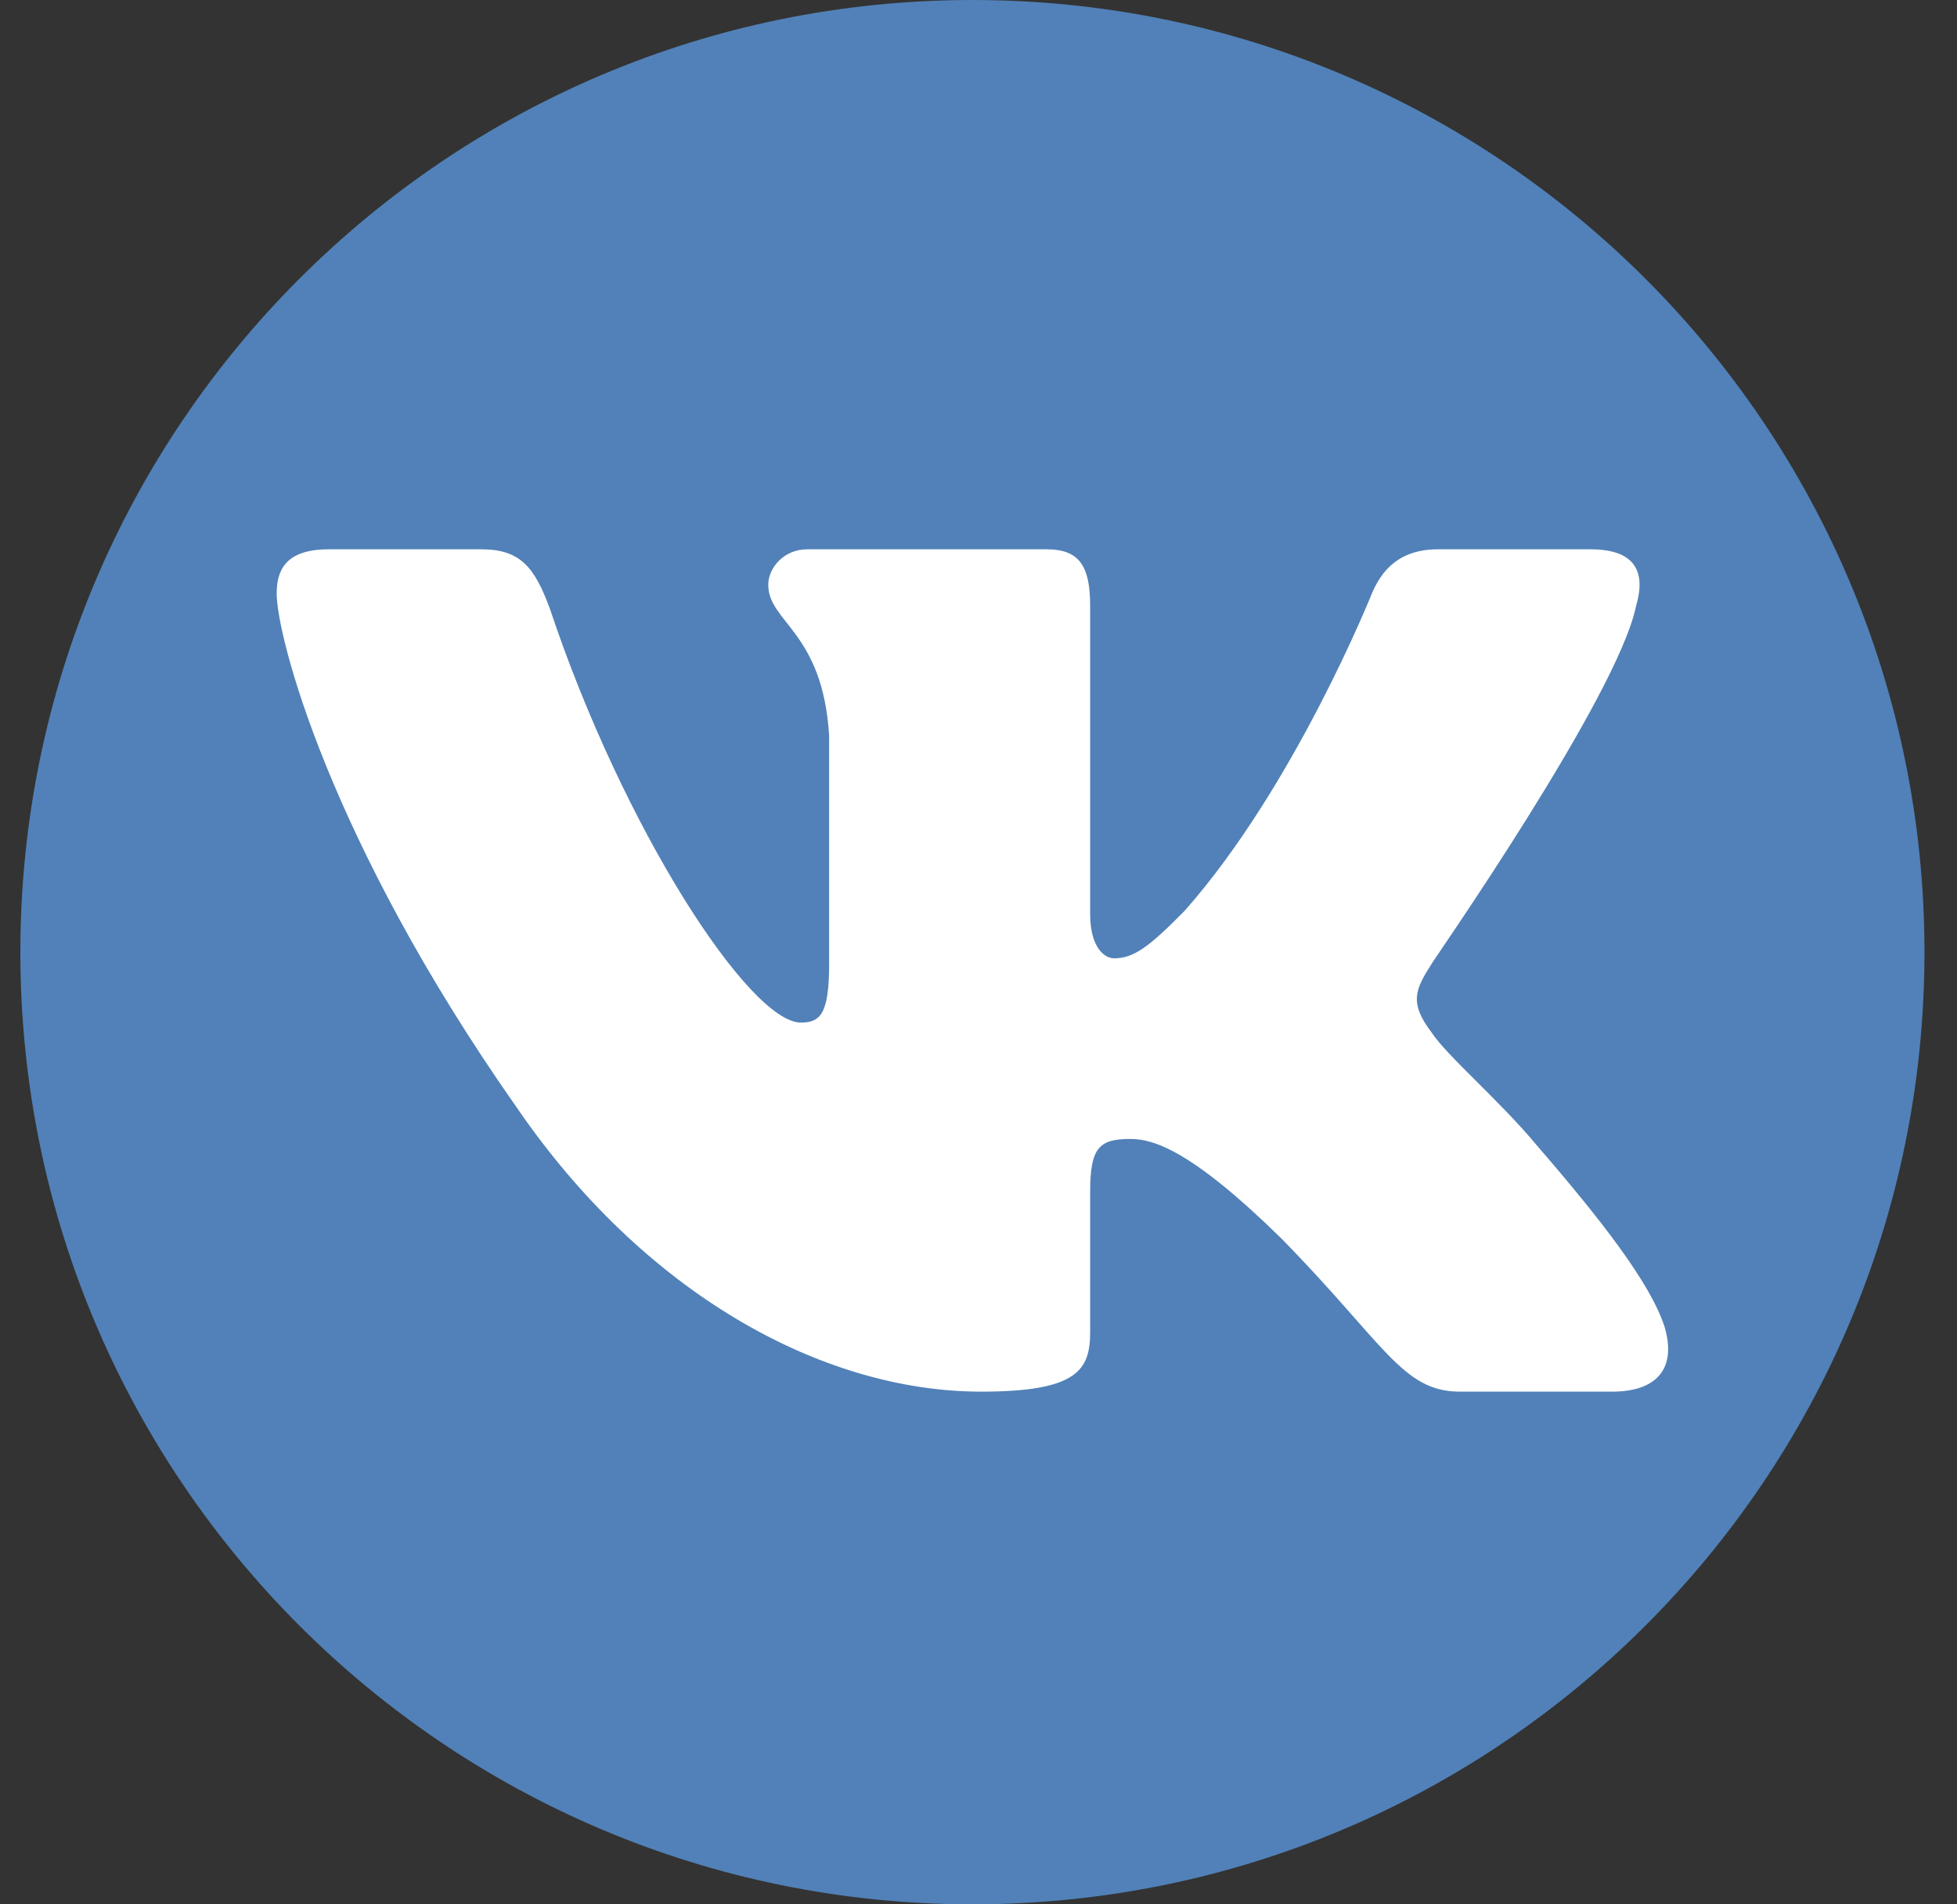
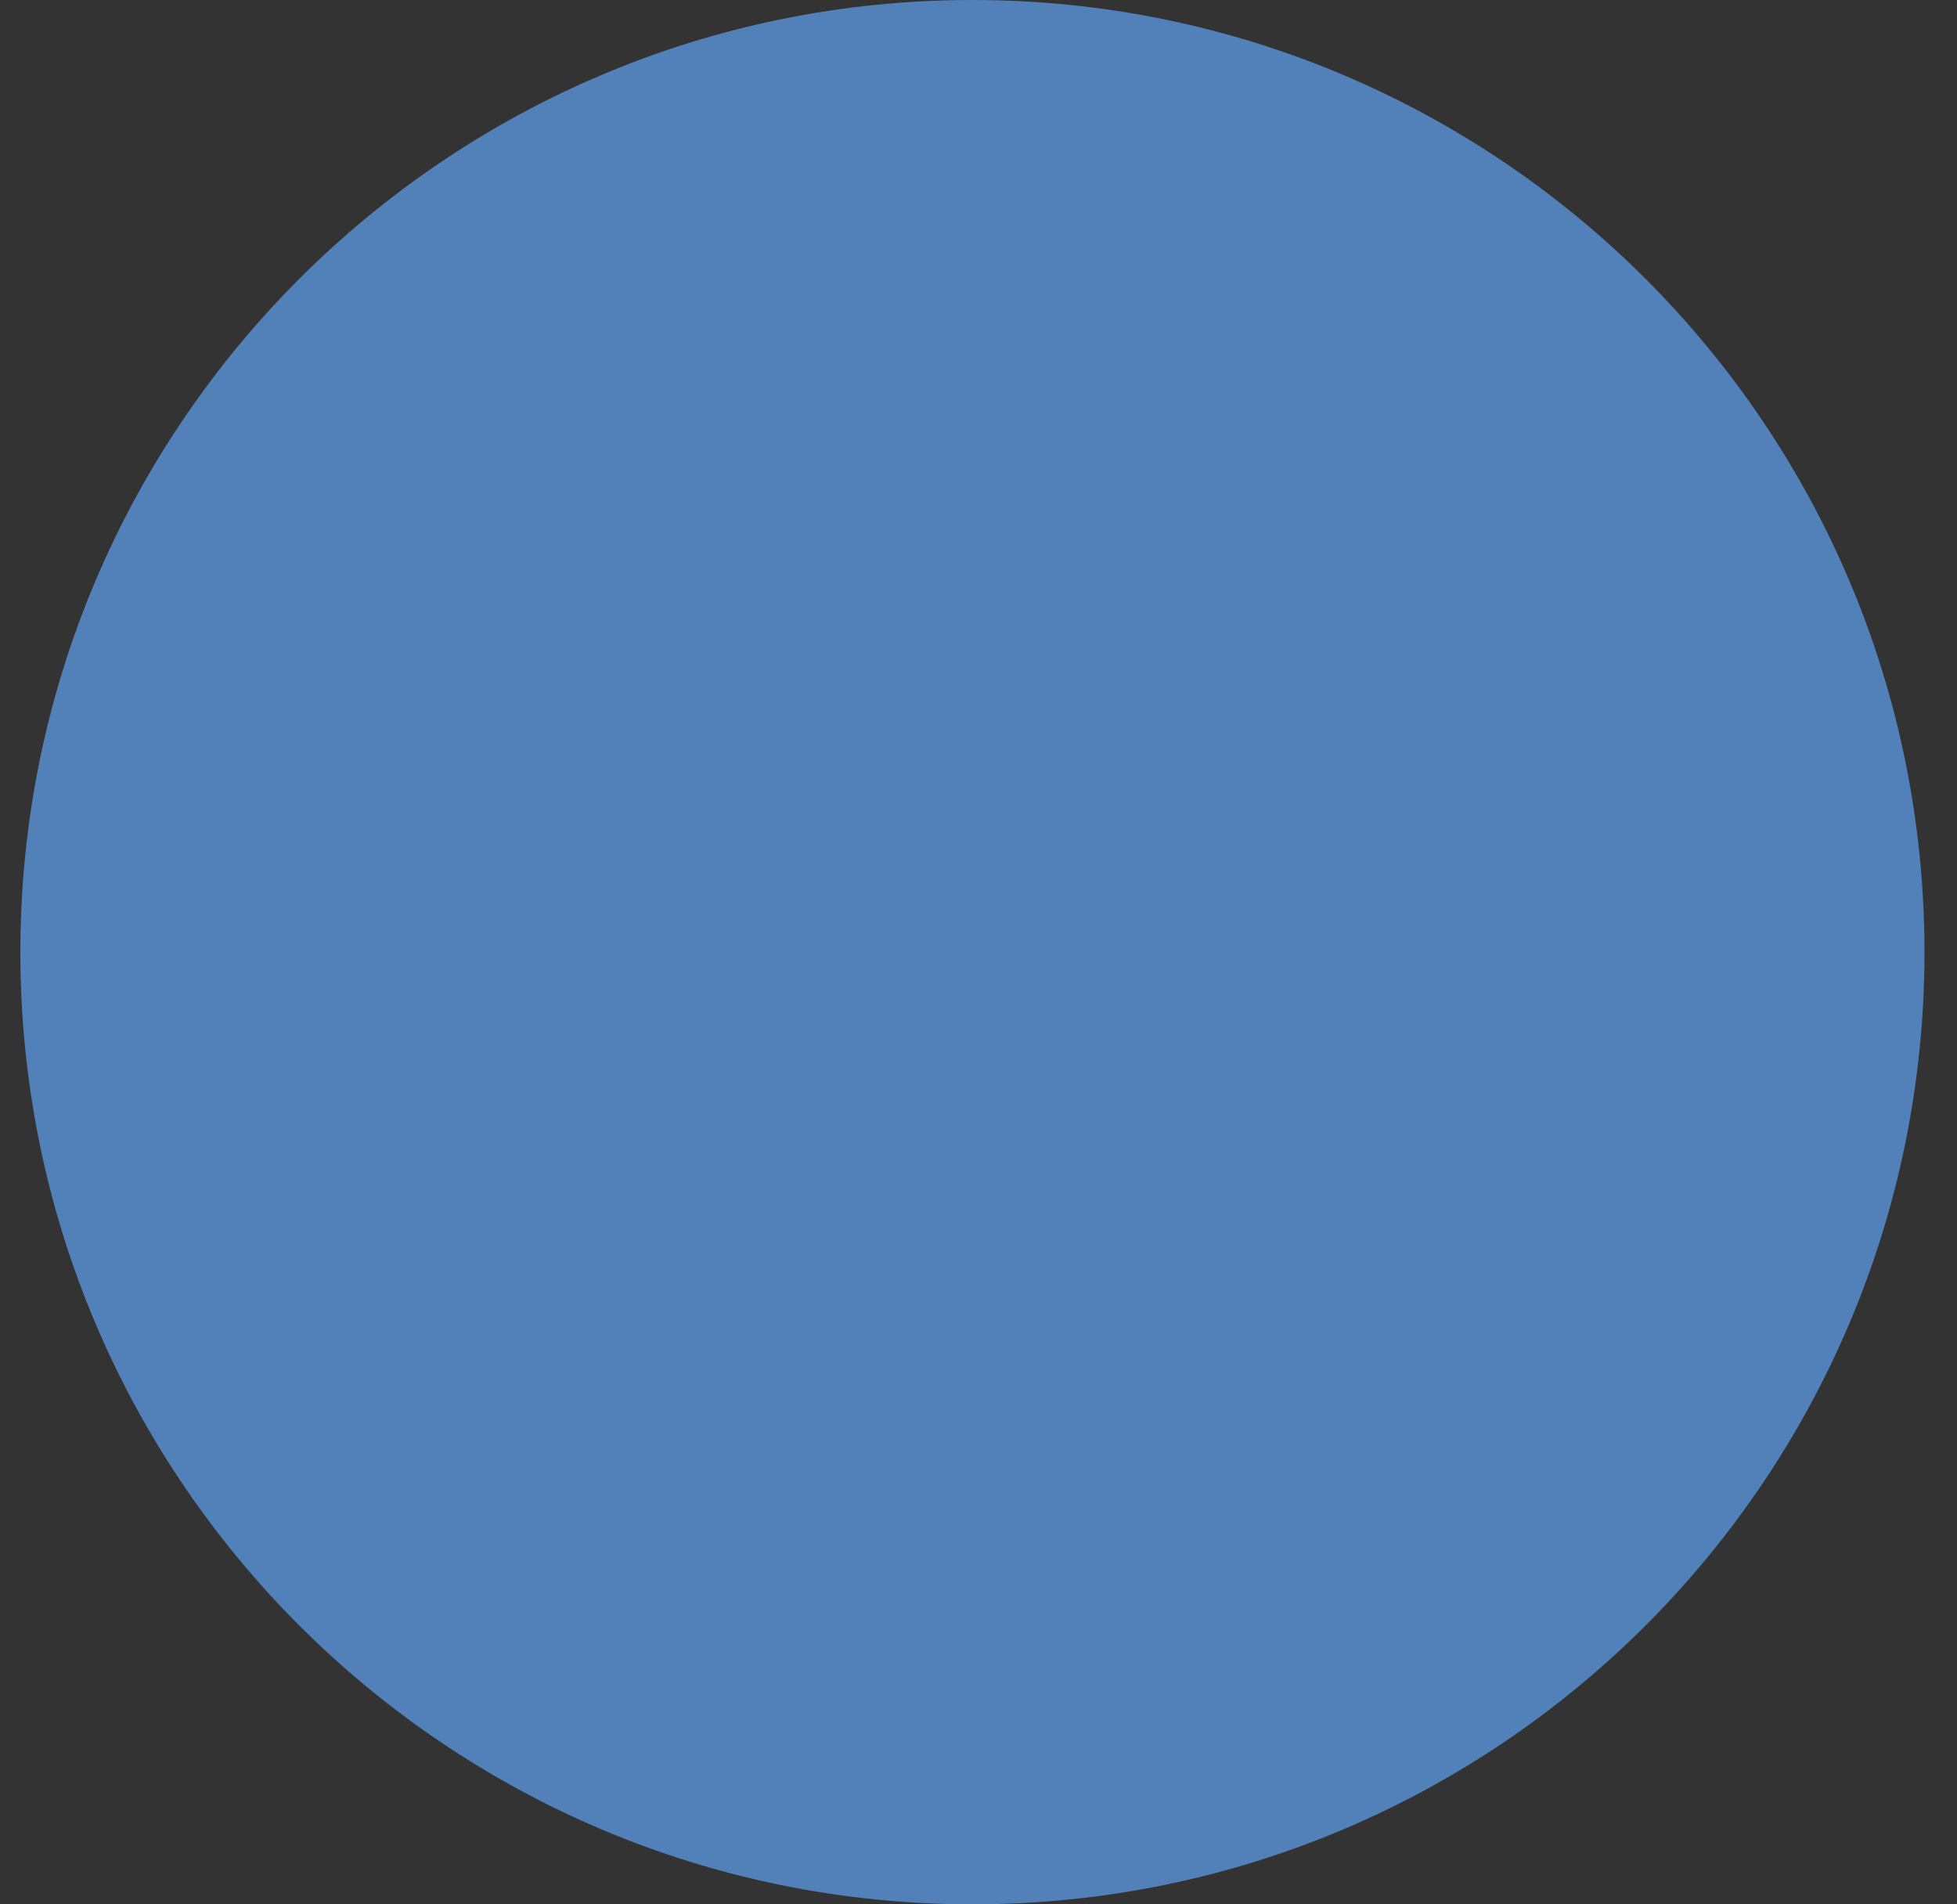
<svg xmlns="http://www.w3.org/2000/svg" width="37" height="36" viewBox="0 0 37 36" fill="none">
  <rect x="0" y="0" width="37" height="36" fill="#333333" stroke="none" />
-   <path d="M18.385 36C28.326 36 36.385 27.941 36.385 18C36.385 8.059 28.326 0 18.385 0C8.444 0 0.385 8.059 0.385 18C0.385 27.941 8.444 36 18.385 36Z" fill="#5181B8" />
-   <path fill-rule="evenodd" clip-rule="evenodd" d="M30.933 11.453C31.118 10.825 30.933 10.384 30.069 10.384H27.191C26.451 10.384 26.122 10.783 25.936 11.223C25.936 11.223 24.477 14.868 22.4 17.215C21.721 17.906 21.433 18.116 21.063 18.116C20.878 18.116 20.611 17.906 20.611 17.277V11.453C20.611 10.699 20.405 10.384 19.789 10.384H15.265C14.813 10.384 14.525 10.741 14.525 11.055C14.525 11.767 15.553 11.935 15.676 13.904V18.22C15.676 19.163 15.512 19.331 15.142 19.331C14.175 19.331 11.79 15.685 10.392 11.495C10.104 10.72 9.837 10.384 9.097 10.384H6.218C5.395 10.384 5.231 10.783 5.231 11.223C5.231 11.998 6.197 15.853 9.775 20.944C12.16 24.422 15.512 26.308 18.555 26.308C20.385 26.308 20.611 25.889 20.611 25.176V22.536C20.611 21.698 20.776 21.531 21.372 21.531C21.804 21.531 22.523 21.74 24.23 23.416C26.183 25.407 26.512 26.308 27.602 26.308H30.481C31.303 26.308 31.714 25.889 31.468 25.072C31.2 24.254 30.275 23.06 29.041 21.635C28.363 20.818 27.355 19.959 27.067 19.519C26.636 18.954 26.759 18.702 27.067 18.22C27.067 18.199 30.583 13.171 30.933 11.453Z" fill="white" />
+   <path d="M18.385 36C28.326 36 36.385 27.941 36.385 18C36.385 8.059 28.326 0 18.385 0C8.444 0 0.385 8.059 0.385 18C0.385 27.941 8.444 36 18.385 36" fill="#5181B8" />
</svg>